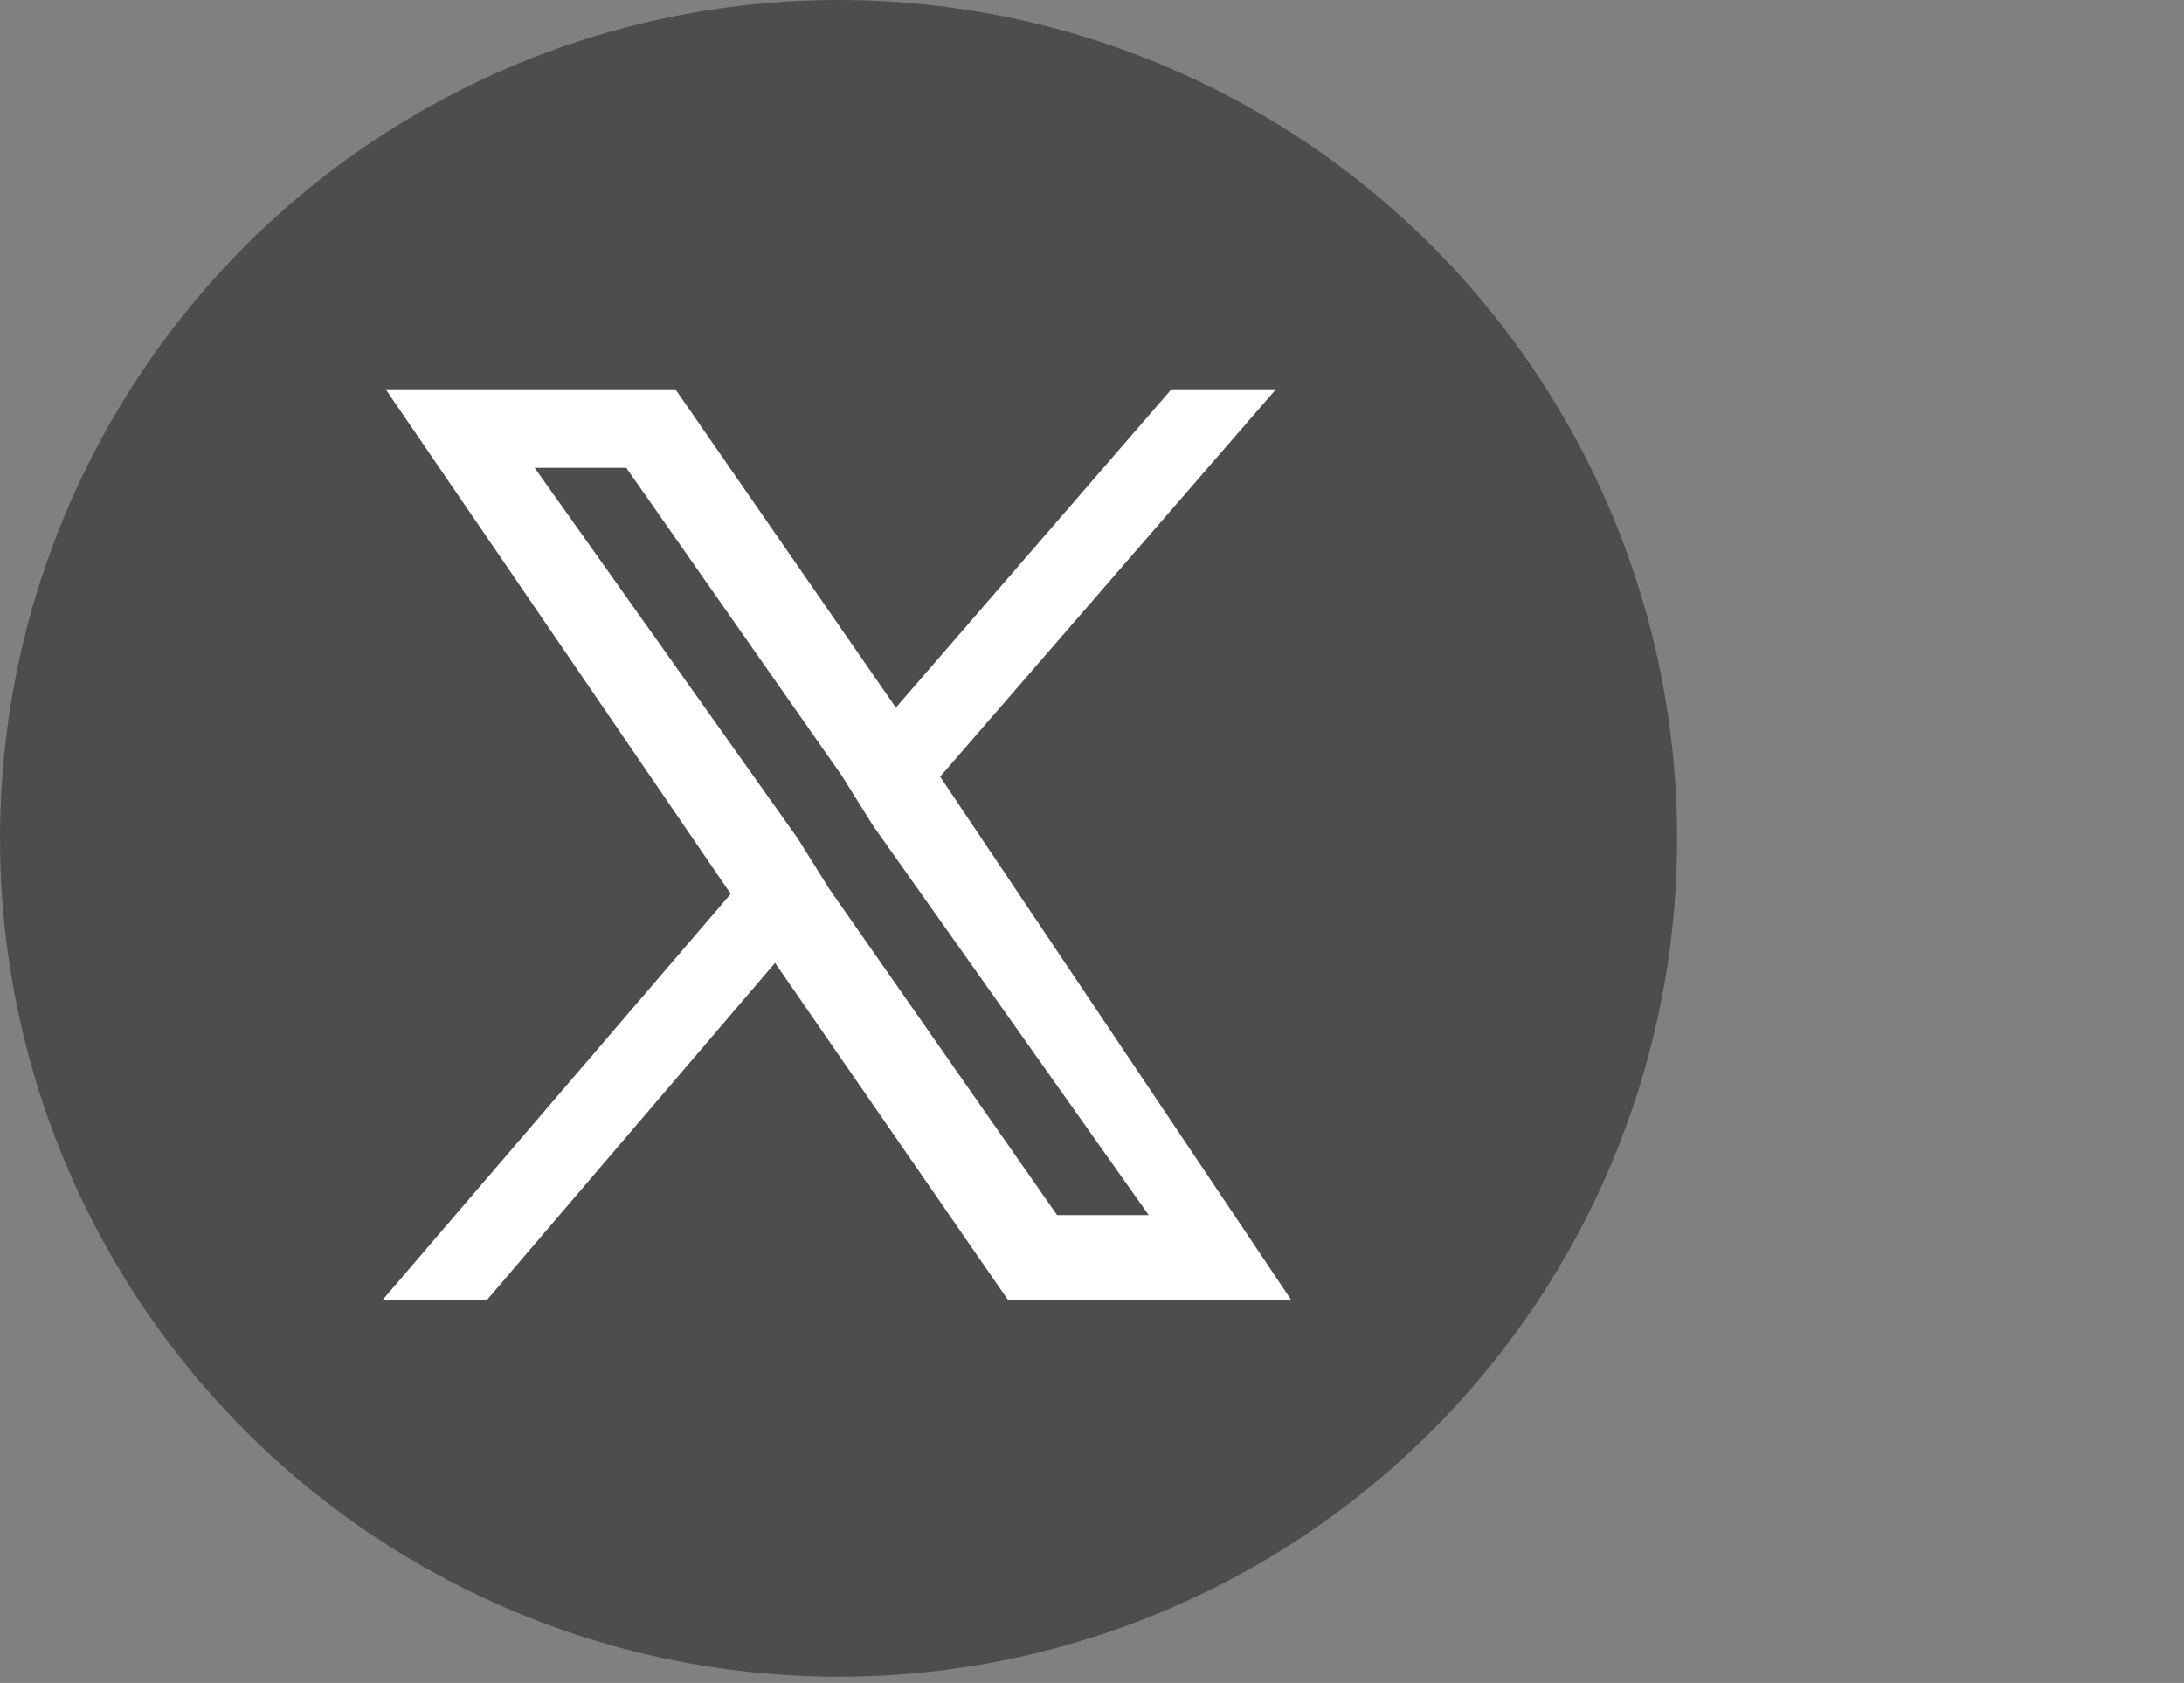
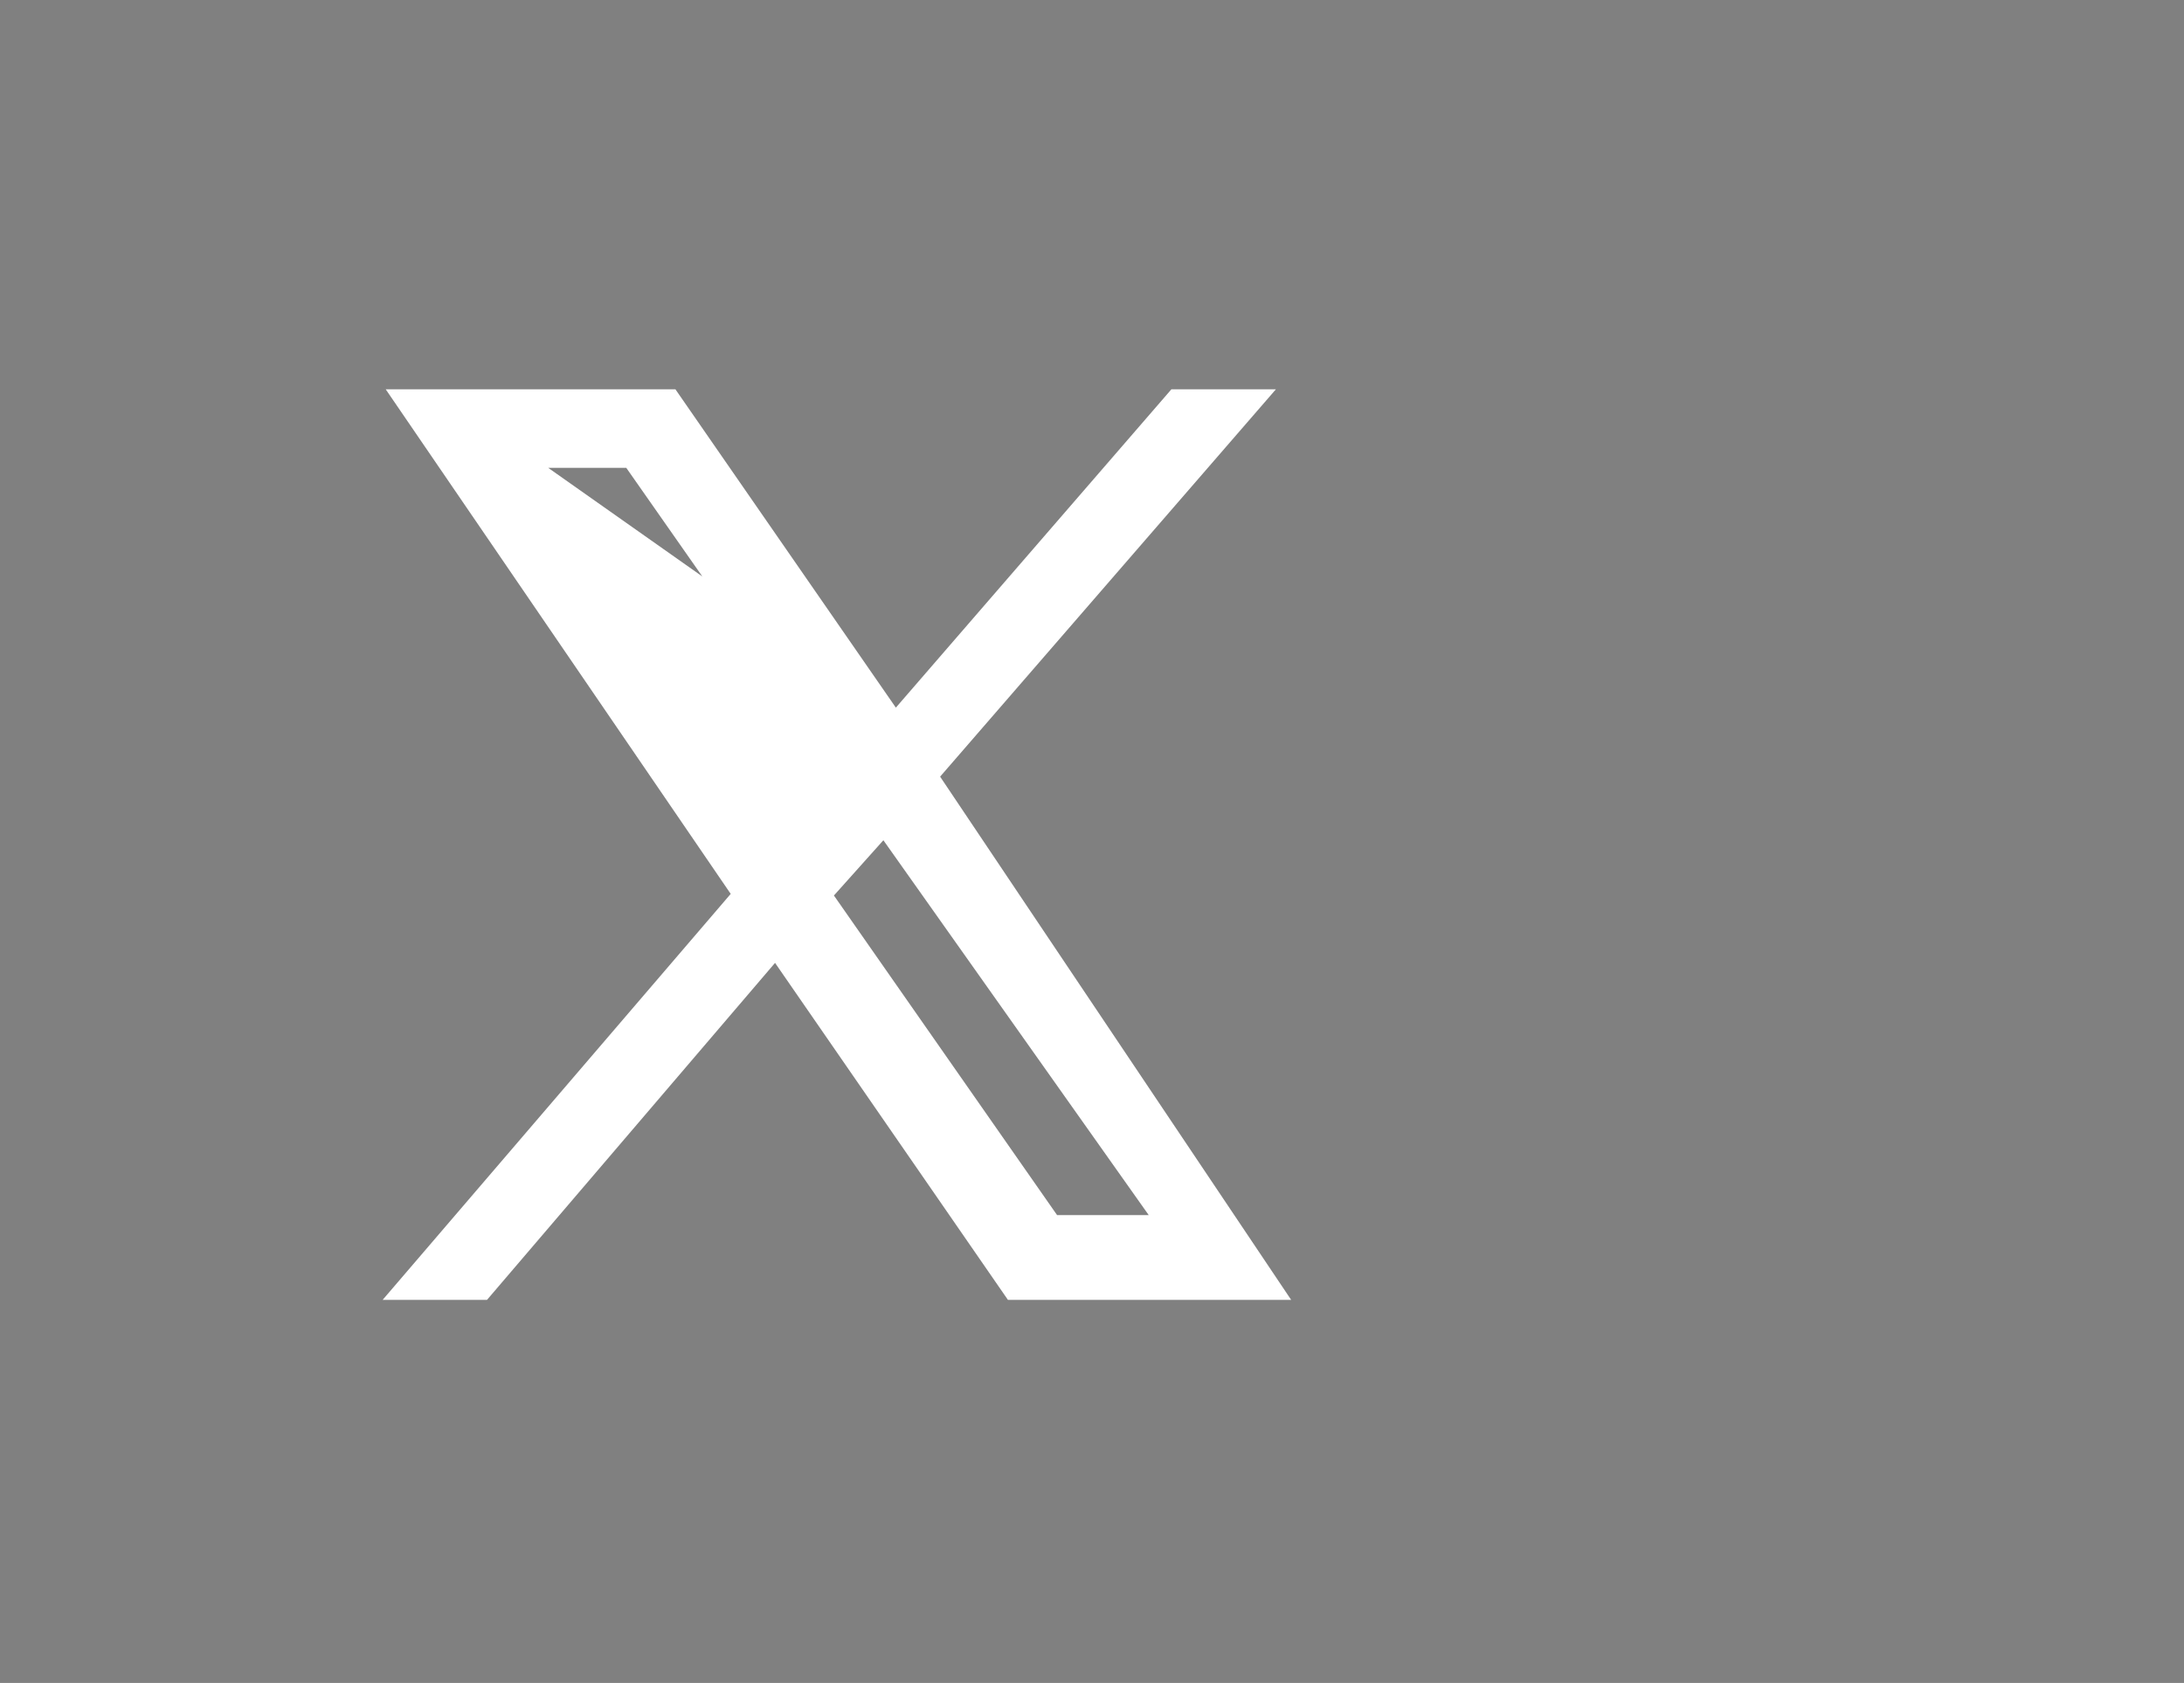
<svg xmlns="http://www.w3.org/2000/svg" version="1.1" id="ba6e1b1b-415c-4147-a977-de8785d036db" x="0px" y="0px" viewBox="0 0 34.9 26.9" style="enable-background:new 0 0 34.9 26.9;" xml:space="preserve">
  <rect x="0" y="0" width="34.9" height="26.9" fill="#808080" stroke="none" />
  <style type="text/css">
	.st0{fill-rule:evenodd;clip-rule:evenodd;fill:#4D4D4D;}
	.st1{fill:#FFFFFF;stroke:#FFFFFF;stroke-width:0.355;stroke-miterlimit:10;}
</style>
  <g>
-     <circle class="st0" cx="13.4" cy="13.4" r="13.4" />
-     <path class="st1" d="M14.8,12.4l5.2-6h-1.2l-4.5,5.2l-3.6-5.2H6.5l5.4,7.9l-5.4,6.3h1.2l4.7-5.5l3.8,5.5h4.1L14.8,12.4L14.8,12.4z    M13.1,14.3l-0.5-0.8L8.2,7.3h1.9l3.5,5l0.5,0.8l4.6,6.5h-1.9L13.1,14.3L13.1,14.3z" />
+     <path class="st1" d="M14.8,12.4l5.2-6h-1.2l-4.5,5.2l-3.6-5.2H6.5l5.4,7.9l-5.4,6.3h1.2l4.7-5.5l3.8,5.5h4.1L14.8,12.4L14.8,12.4z    l-0.5-0.8L8.2,7.3h1.9l3.5,5l0.5,0.8l4.6,6.5h-1.9L13.1,14.3L13.1,14.3z" />
  </g>
</svg>